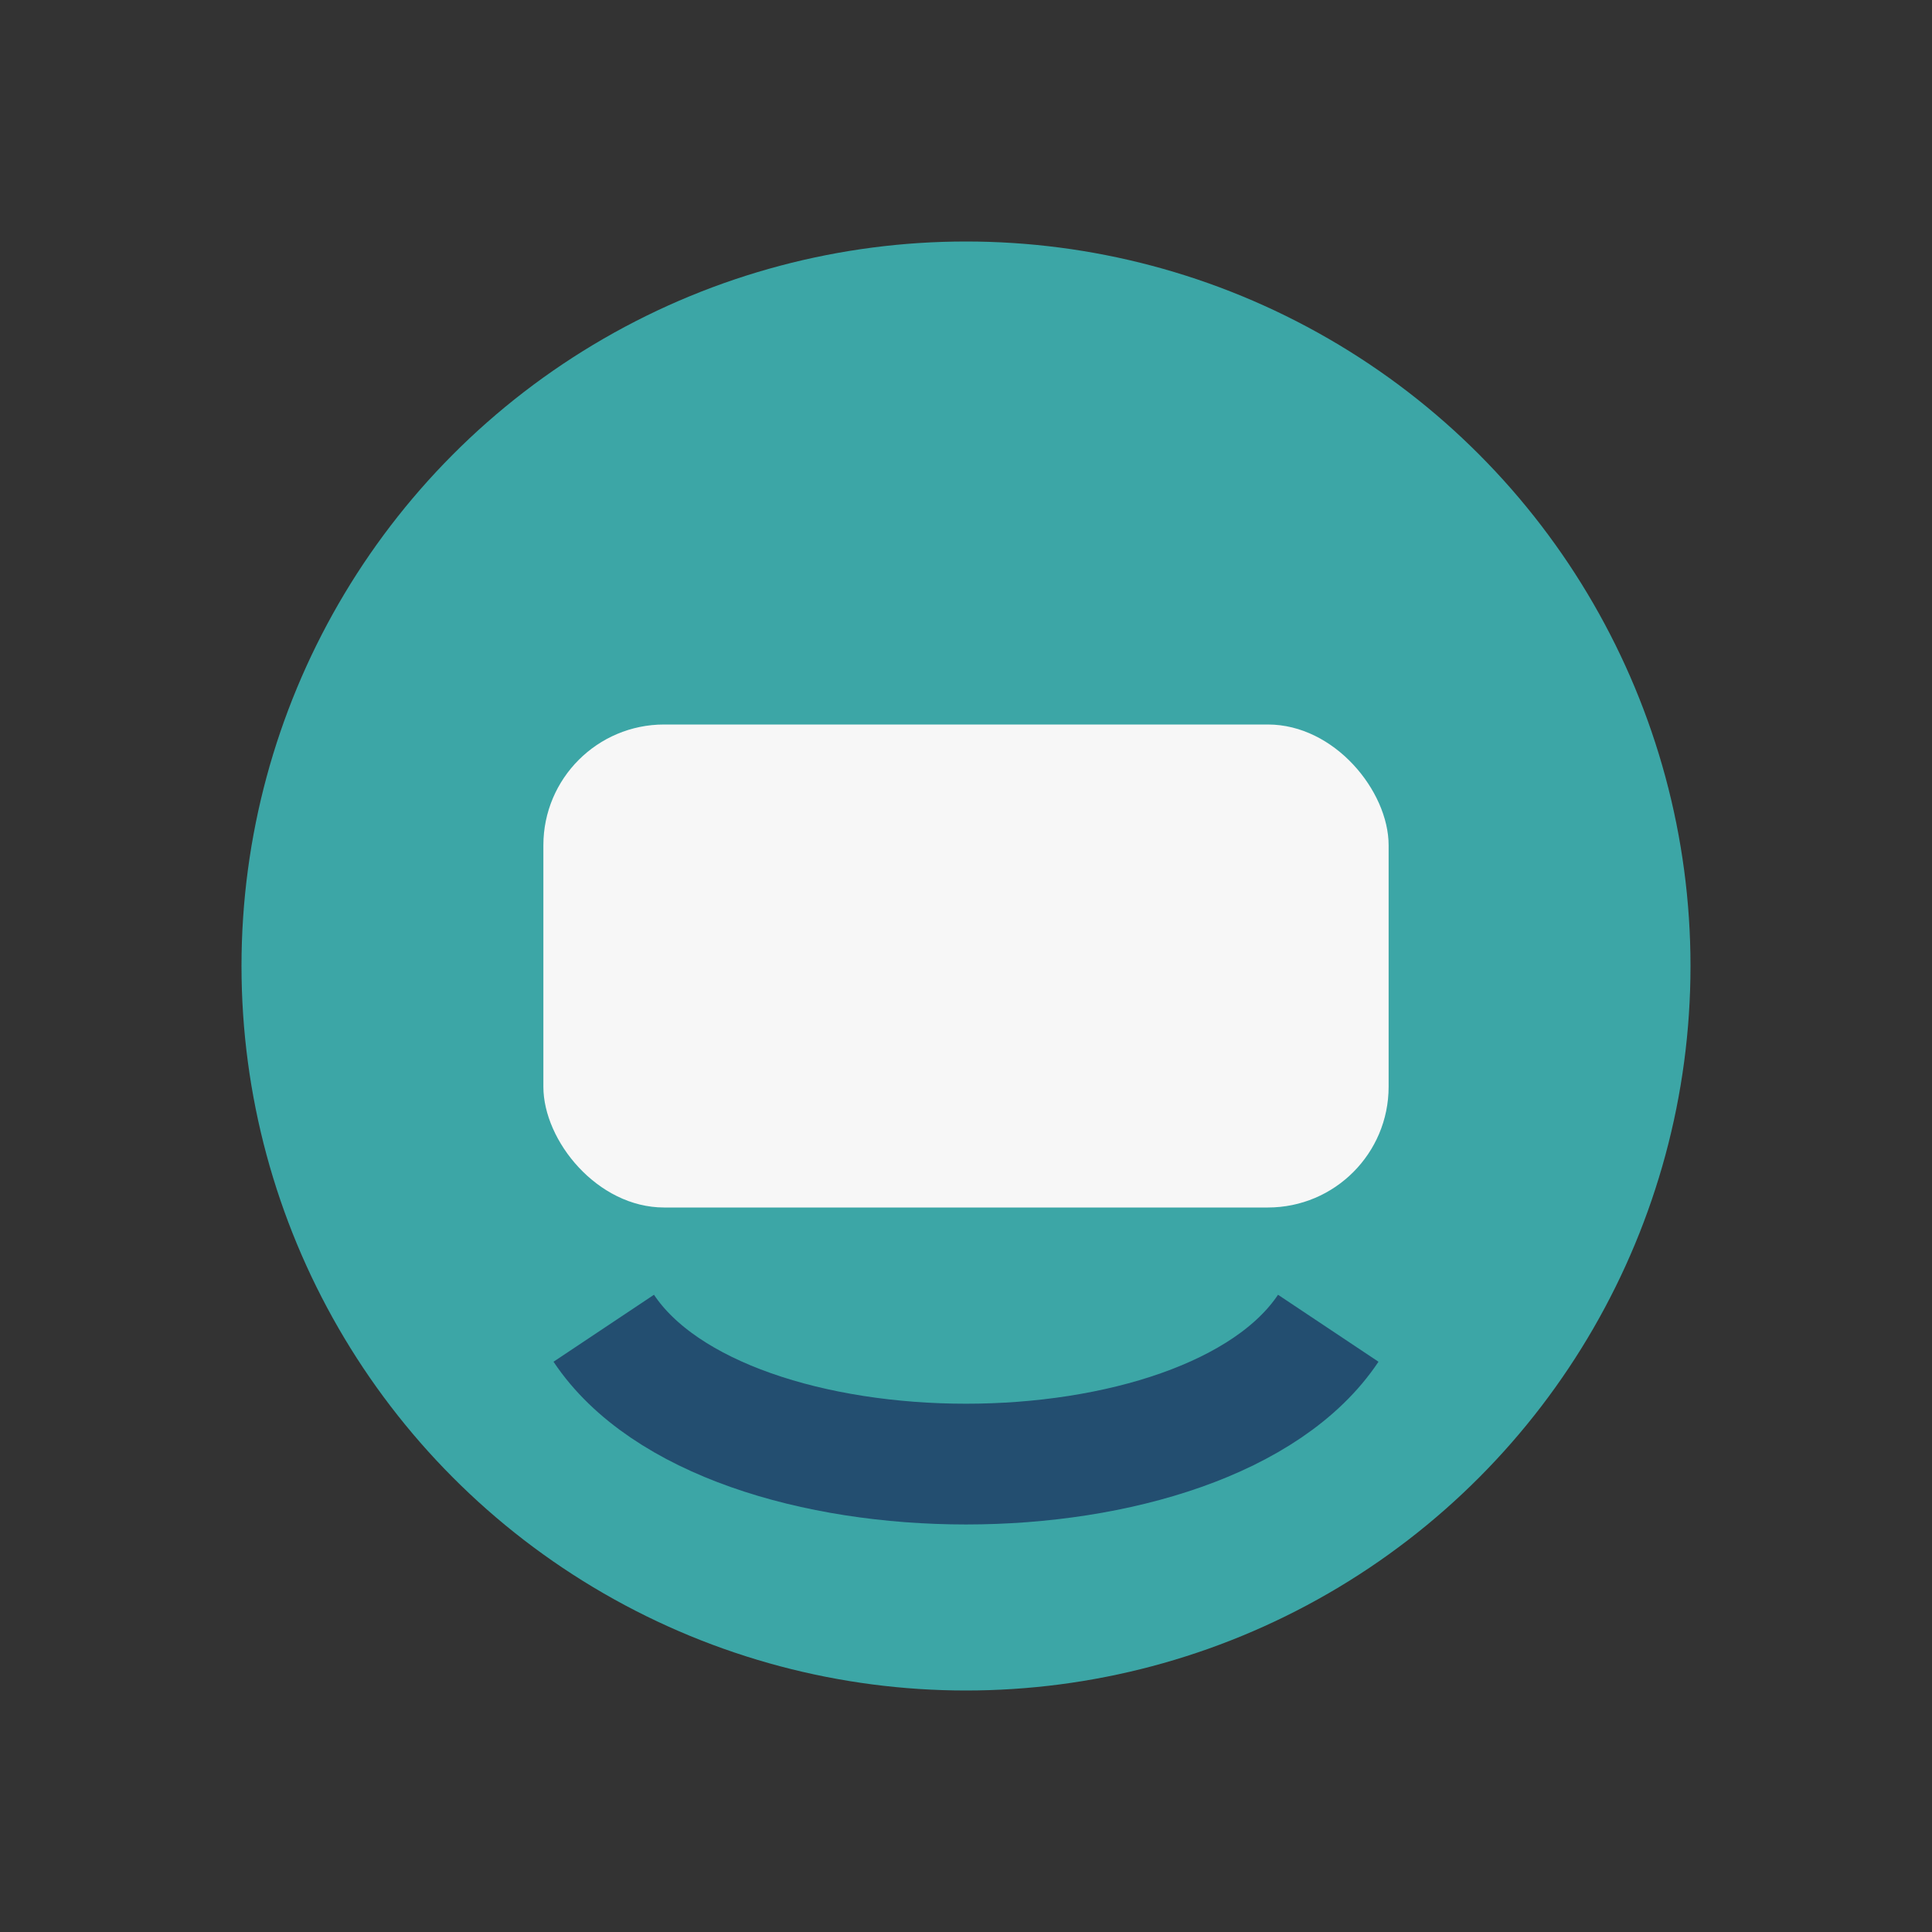
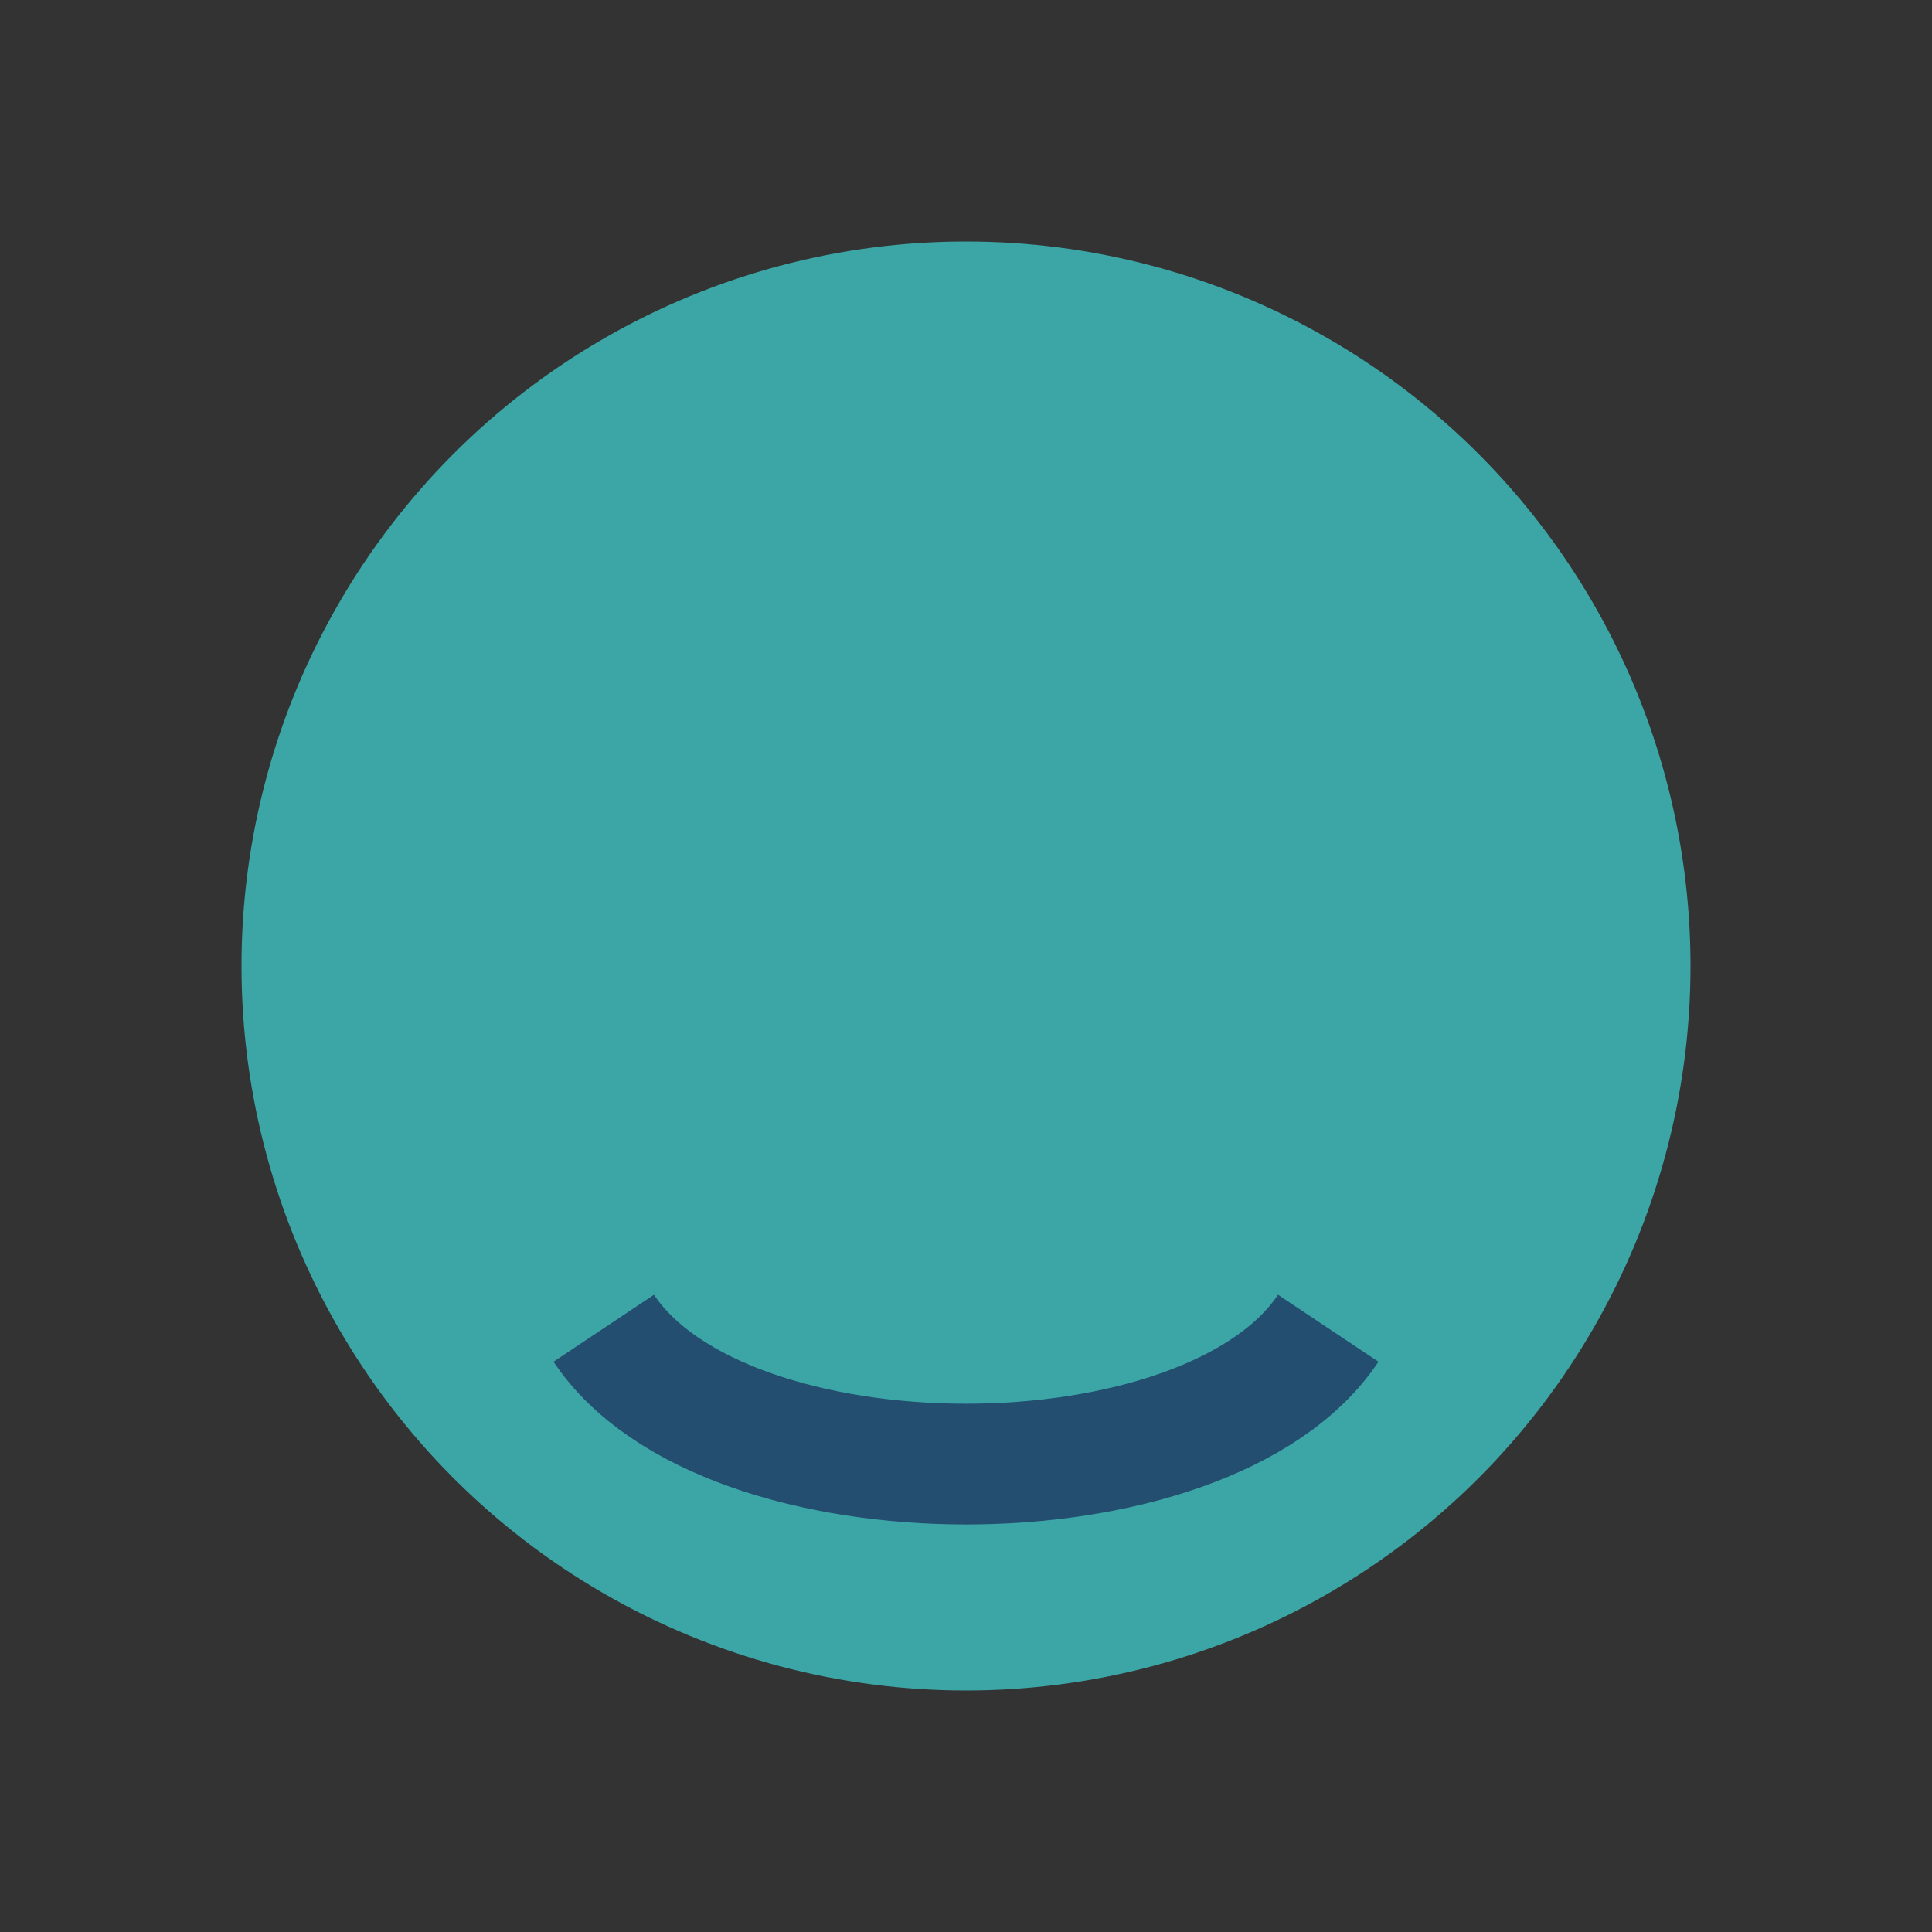
<svg xmlns="http://www.w3.org/2000/svg" width="32" height="32" viewBox="0 0 32 32">
  <rect x="0" y="0" width="32" height="32" fill="#333333" stroke="none" />
  <circle cx="16" cy="16" r="12" fill="#3CA6A6" />
-   <rect x="9" y="12" width="14" height="8" rx="2" fill="#F7F7F7" />
  <path d="M22 22c-2 3-10 3-12 0" stroke="#234E70" stroke-width="2" fill="none" />
</svg>